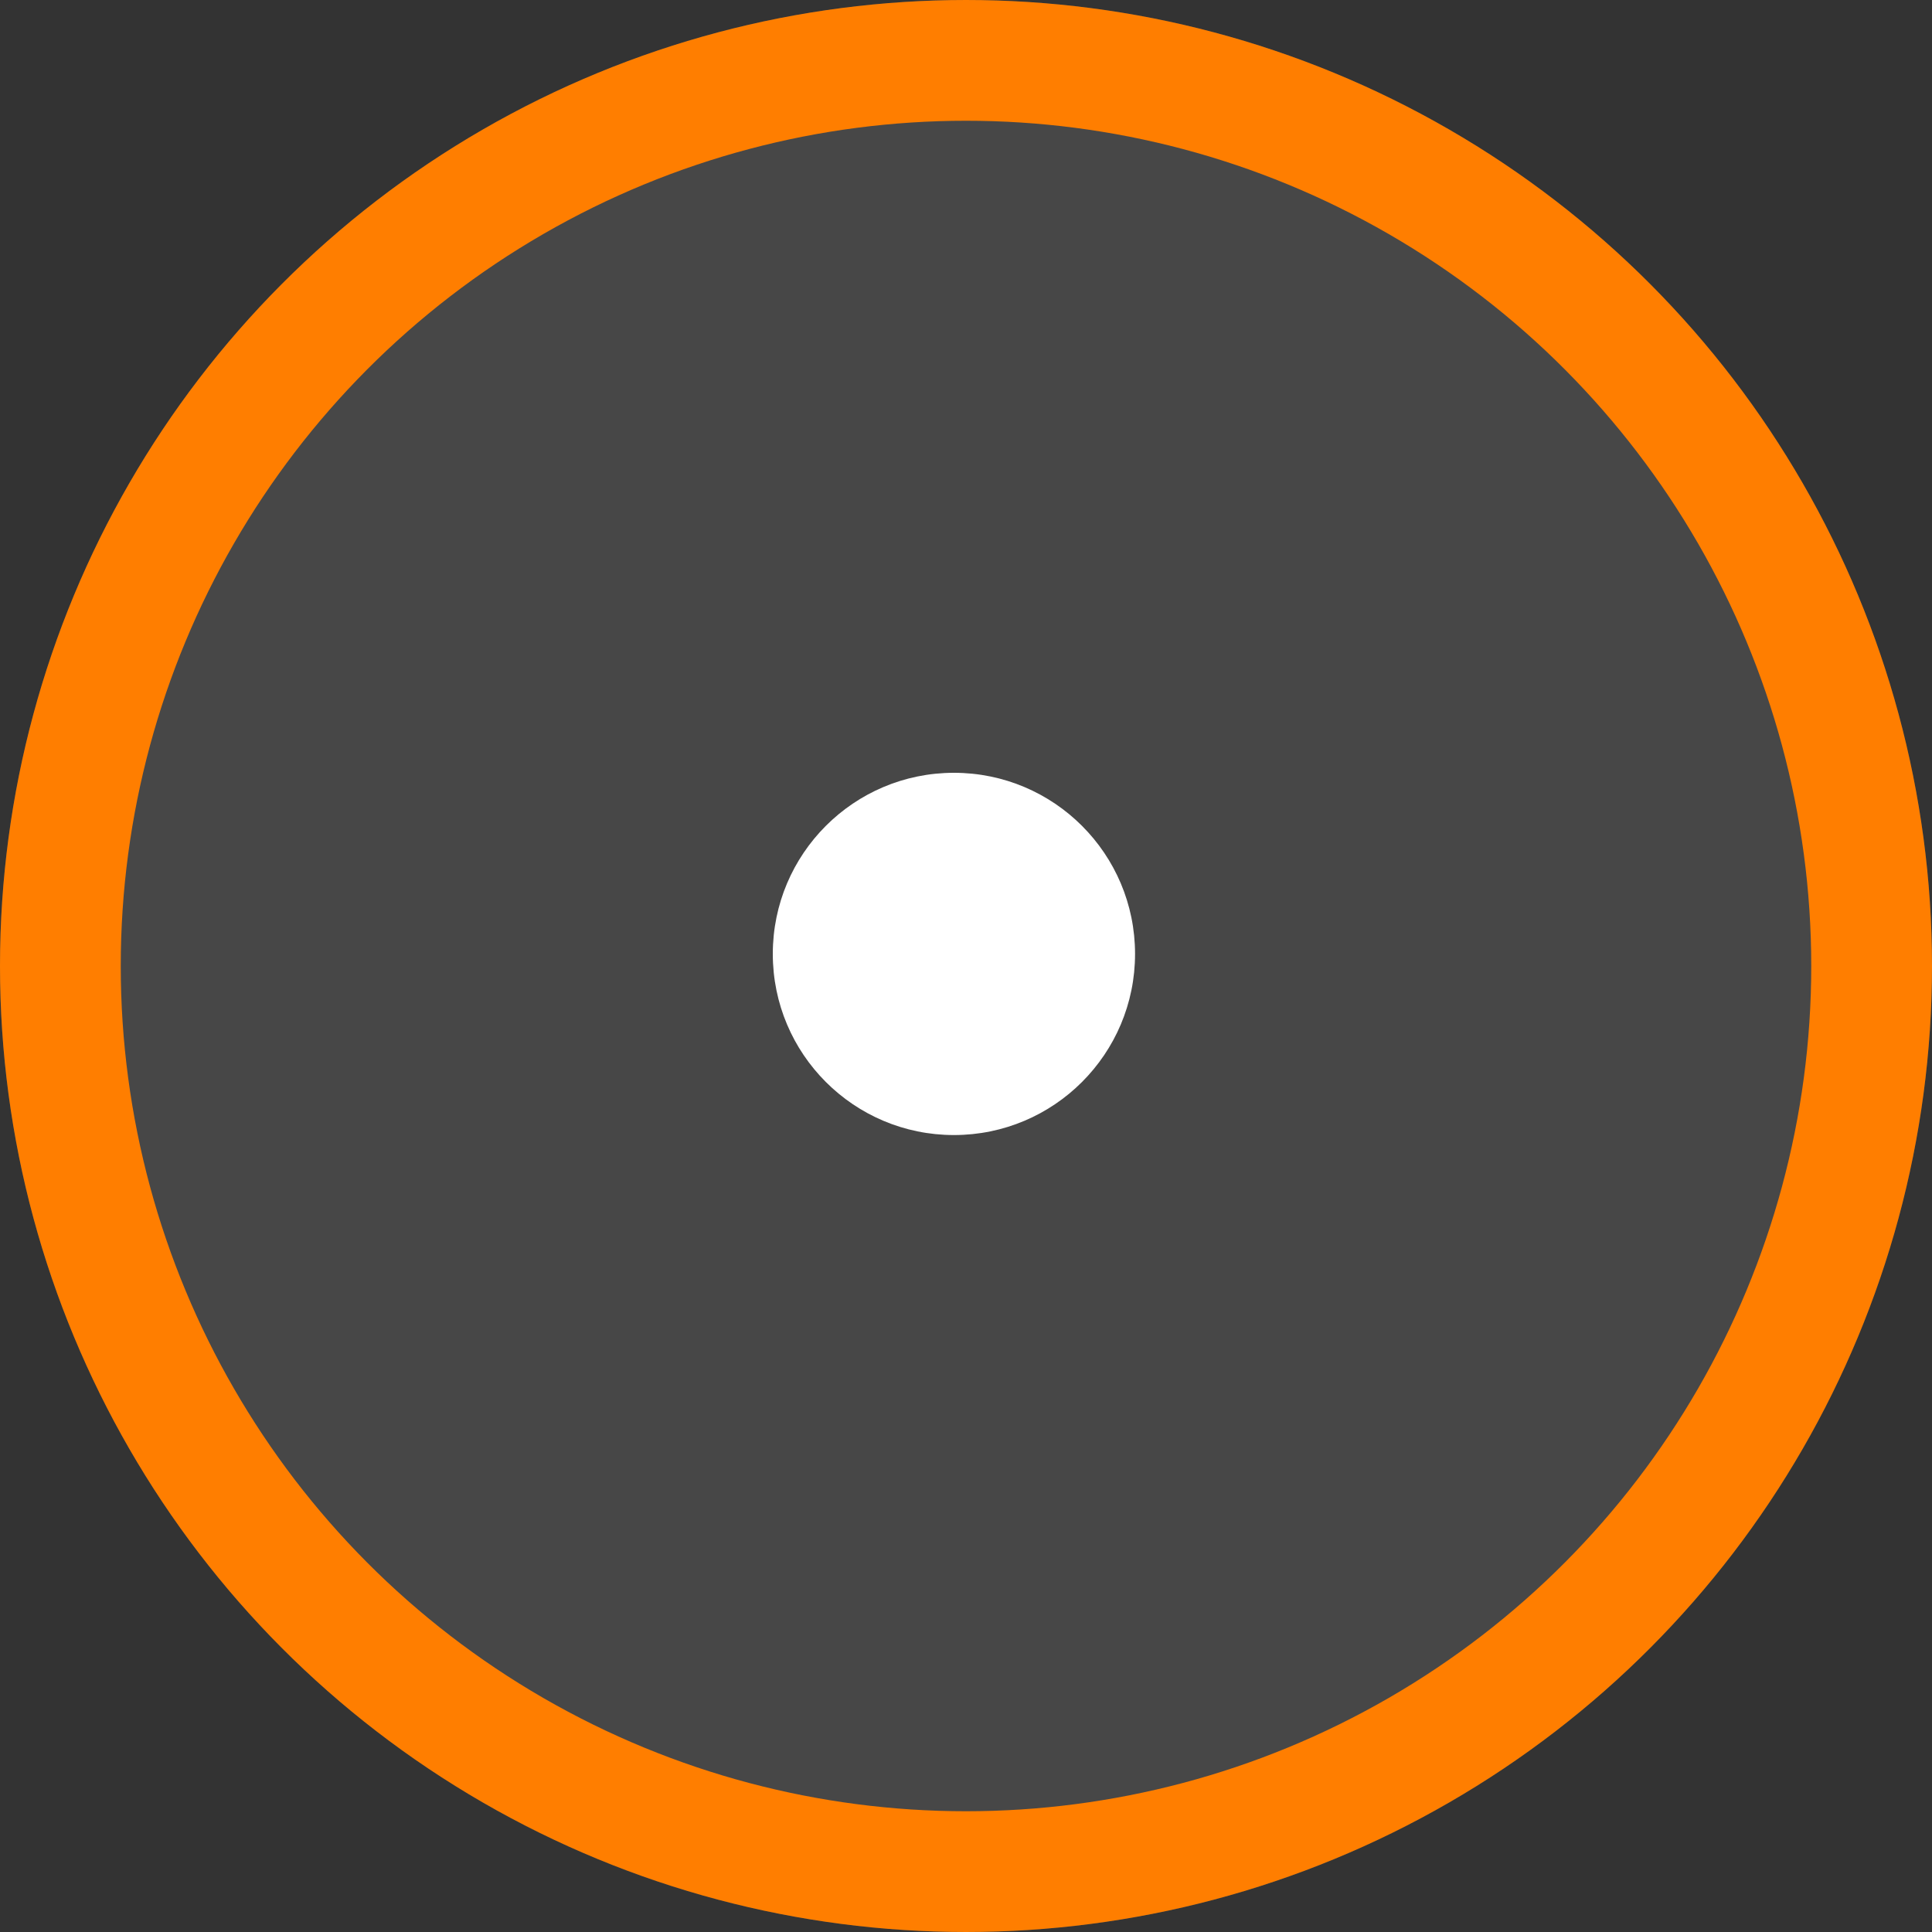
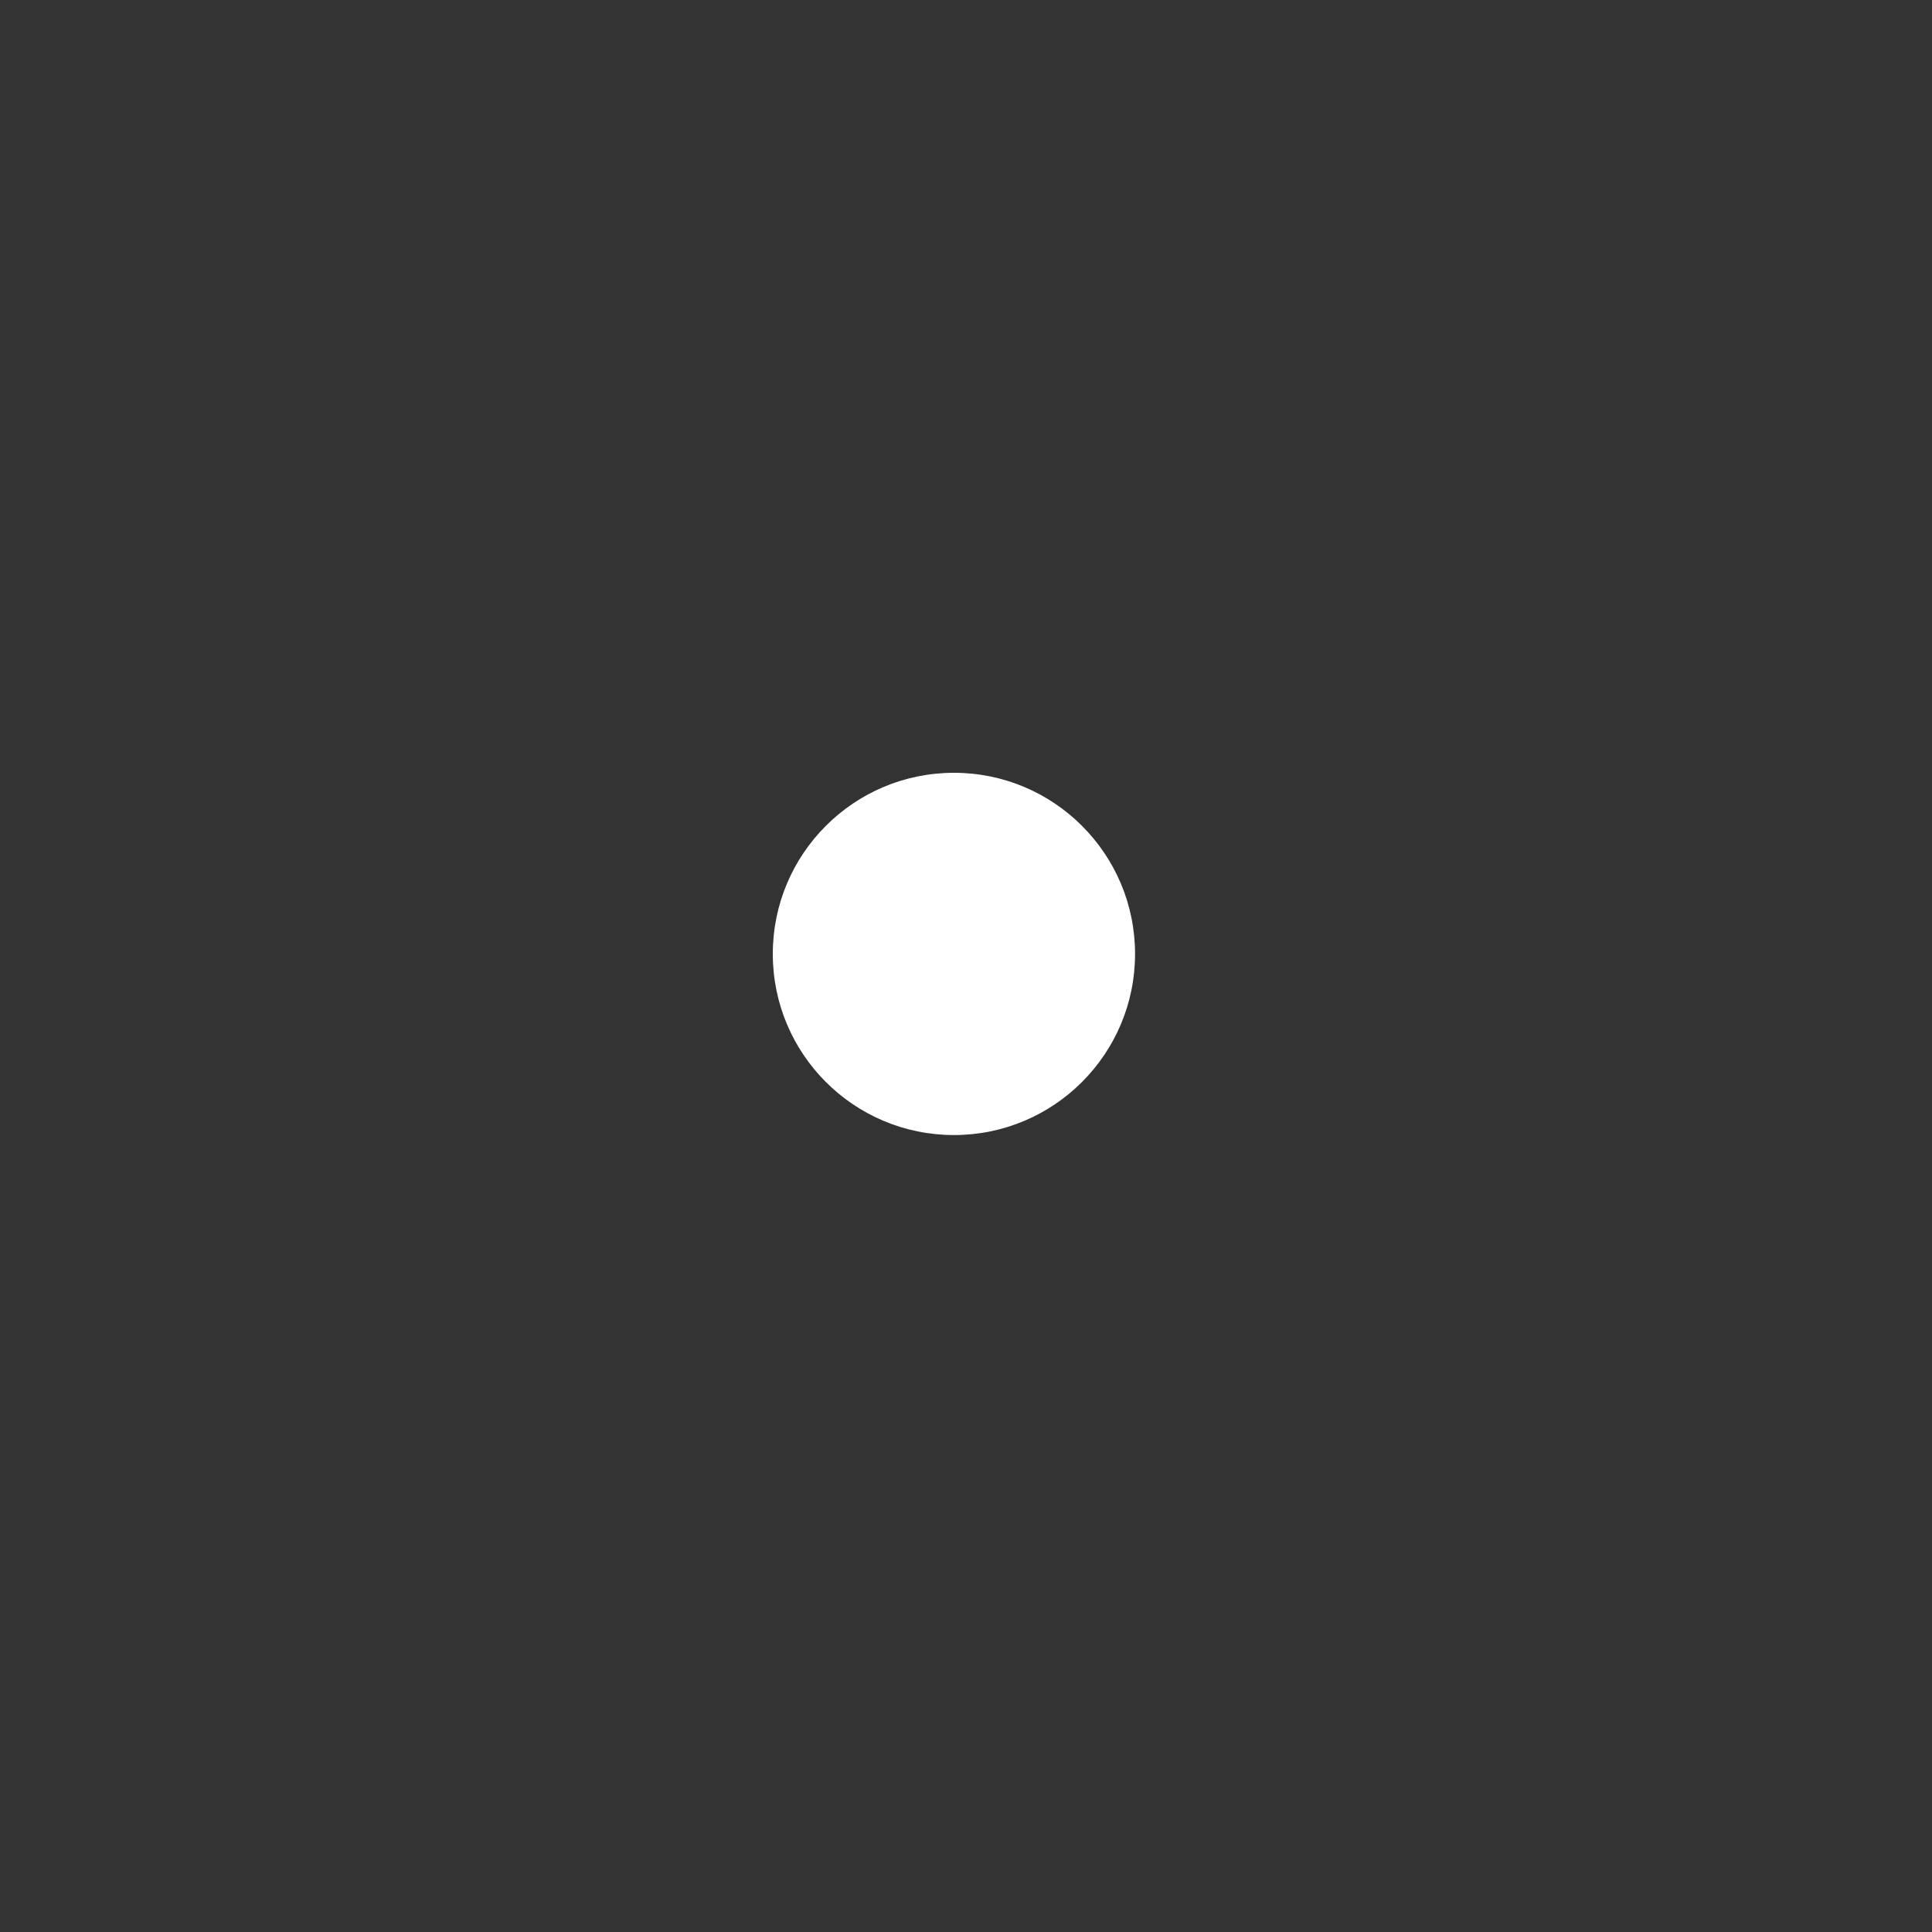
<svg xmlns="http://www.w3.org/2000/svg" width="16" height="16" viewBox="0 0 16 16" fill="none">
  <rect x="0" y="0" width="16" height="16" fill="#333333" stroke="none" />
-   <circle opacity="0.1" cx="8" cy="8" r="8" fill="white" />
-   <circle cx="8" cy="8" r="7.5" stroke="#FF7E00" />
  <circle cx="7.9" cy="7.9" r="1.5" fill="white" />
</svg>